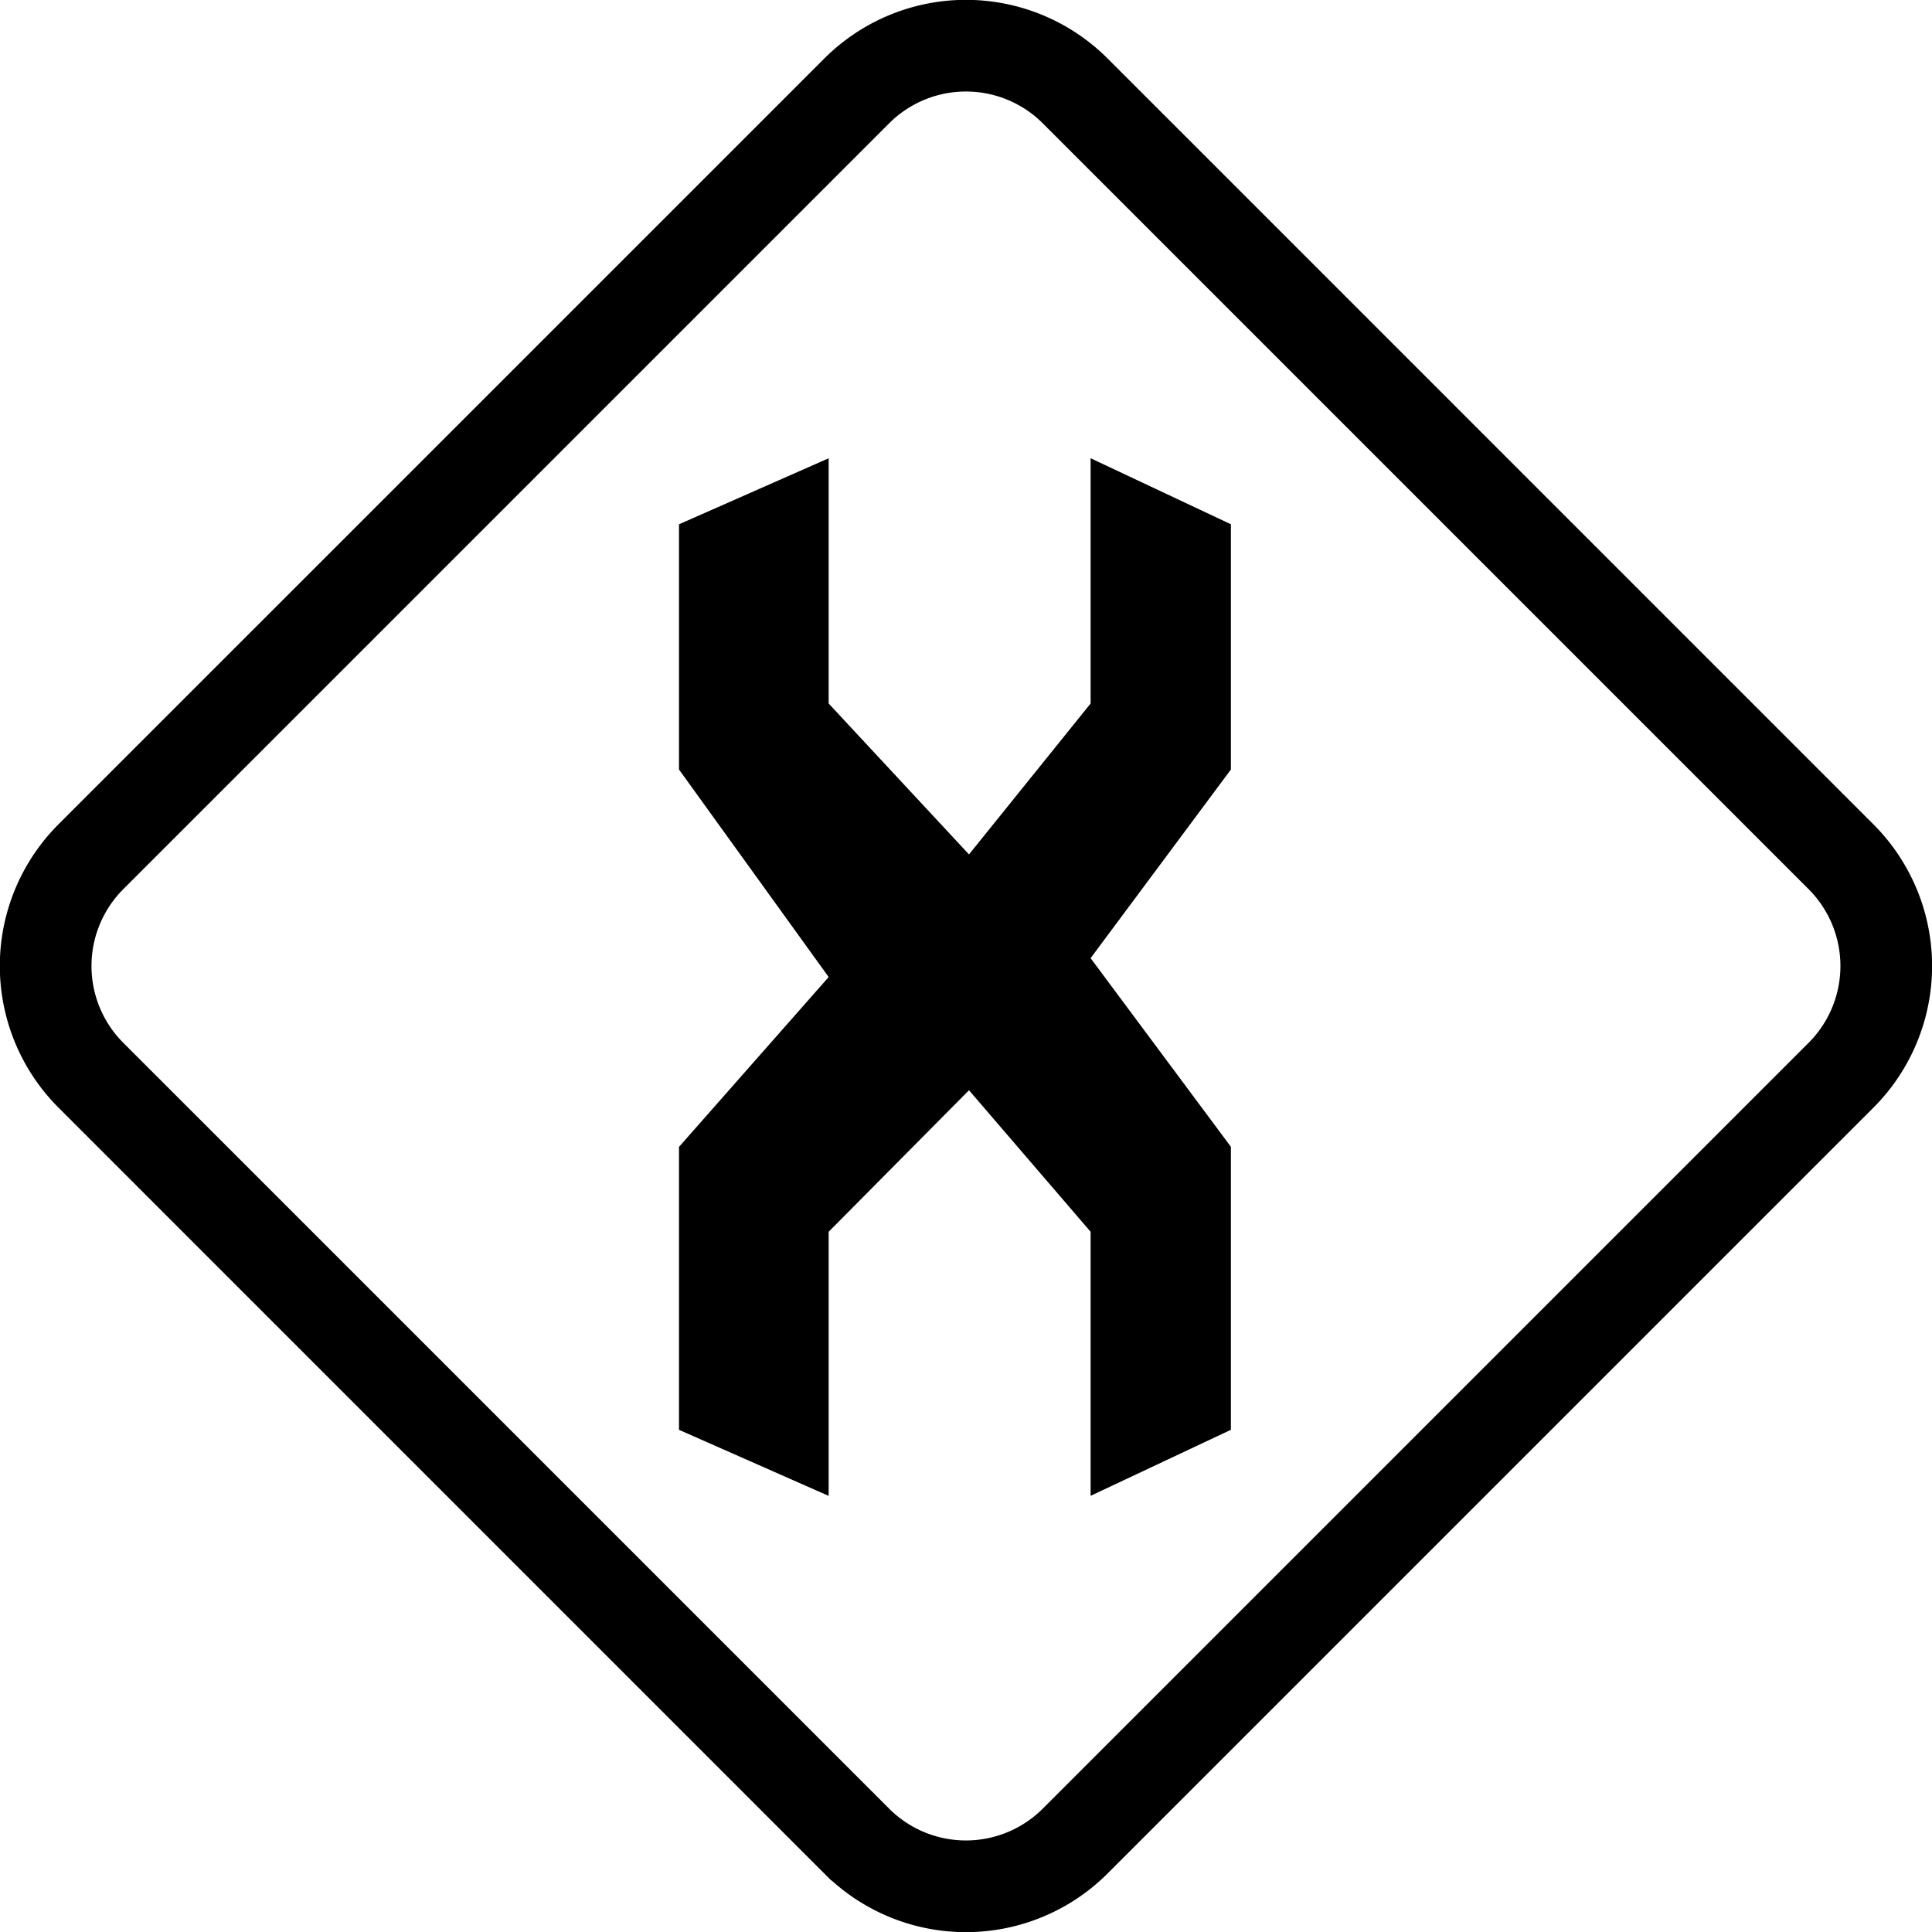
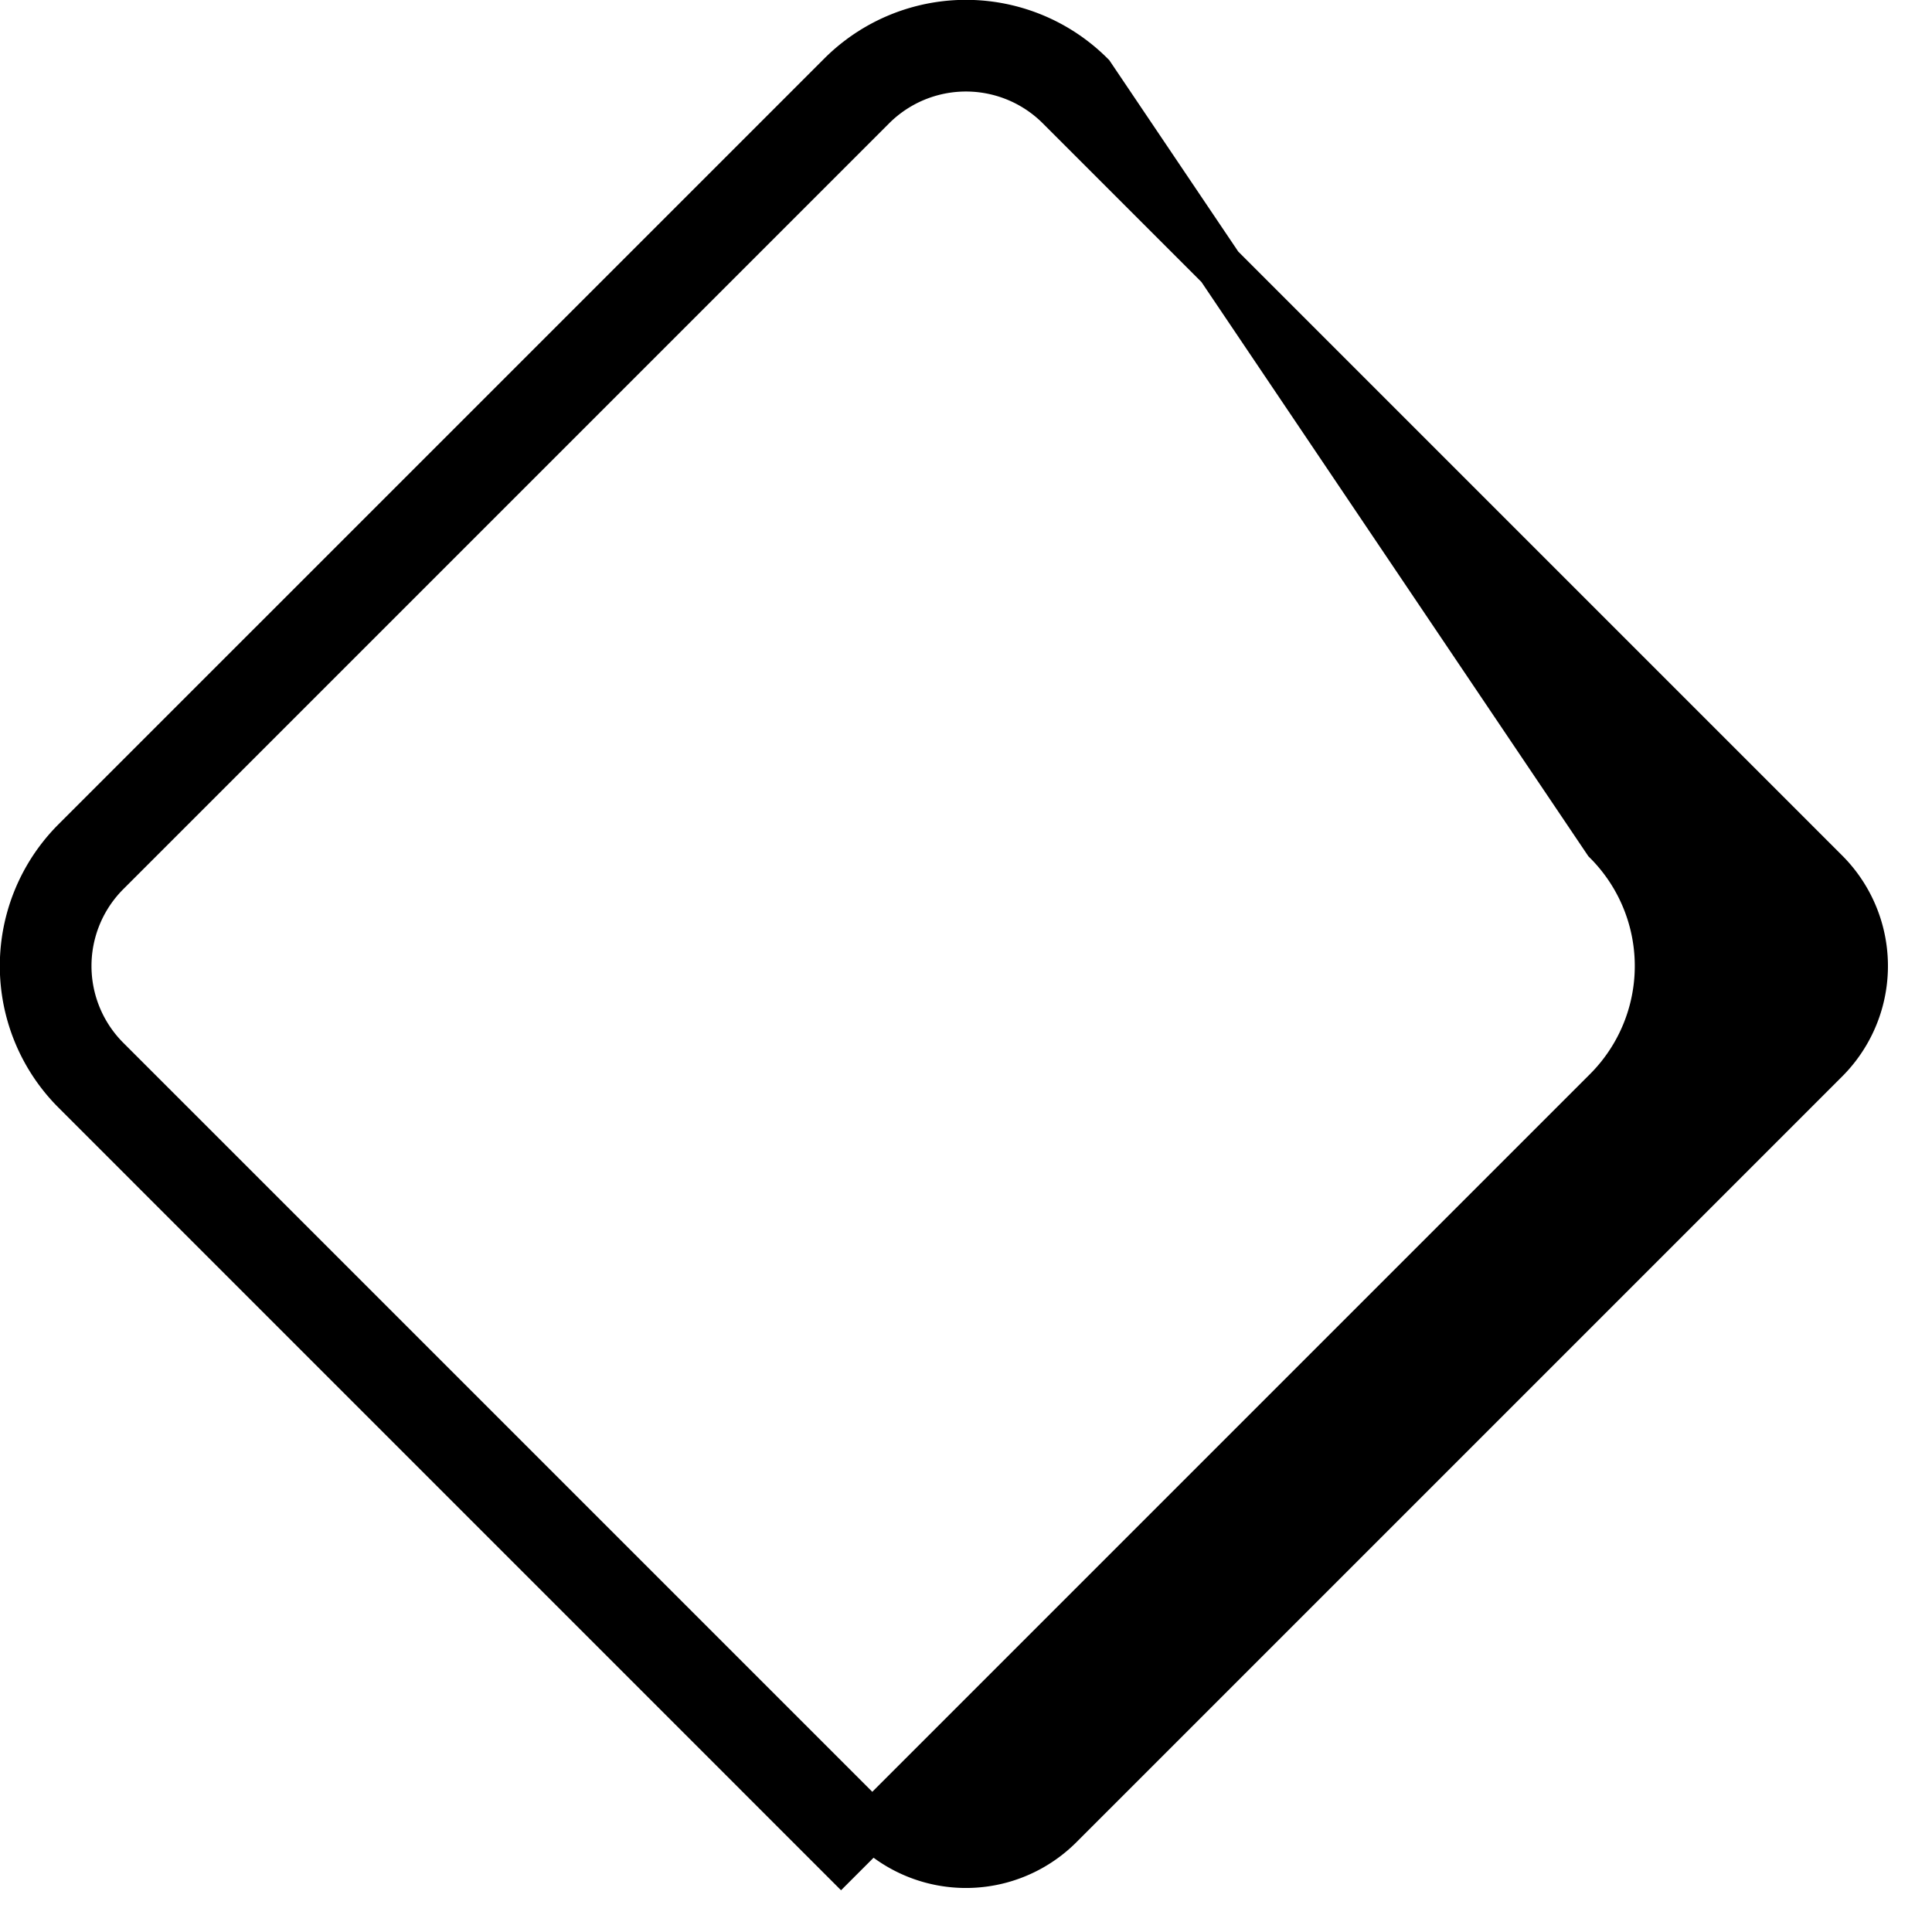
<svg xmlns="http://www.w3.org/2000/svg" width="121.95" height="121.95" viewBox="0 0 121.95 121.95">
-   <path d="M115.22 55.062 66.884 6.726a8.36 8.36 0 0 0-11.824 0L6.724 55.062a8.36 8.36 0 0 0 0 11.824l48.336 48.336a8.36 8.36 0 0 0 11.824 0l48.336-48.336a8.36 8.36 0 0 0 0-11.824zM68.856 4.756a11.148 11.148 0 0 0-15.766 0L4.754 53.09a11.148 11.148 0 0 0 0 15.766l48.334 48.338a11.148 11.148 0 0 0 15.766 0l48.336-48.336a11.148 11.148 0 0 0 0-15.766z" clip-rule="evenodd" fill-rule="evenodd" style="stroke-width:3;stroke:#000" />
-   <path d="M68.84 44.404v-15.48l8.856 4.168v15.48L68.84 60.48l8.856 11.908V90.25l-8.856 4.168V77.75l-7.676-8.932-8.858 8.932v16.672l-9.446-4.17v-17.86l9.446-10.72-9.446-13.098v-15.48l9.446-4.168v15.48l8.858 9.526 7.676-9.526z" />
+   <path d="M115.22 55.062 66.884 6.726a8.36 8.36 0 0 0-11.824 0L6.724 55.062a8.36 8.36 0 0 0 0 11.824l48.336 48.336a8.36 8.36 0 0 0 11.824 0l48.336-48.336a8.36 8.36 0 0 0 0-11.824zM68.856 4.756a11.148 11.148 0 0 0-15.766 0L4.754 53.09a11.148 11.148 0 0 0 0 15.766l48.334 48.338l48.336-48.336a11.148 11.148 0 0 0 0-15.766z" clip-rule="evenodd" fill-rule="evenodd" style="stroke-width:3;stroke:#000" />
</svg>